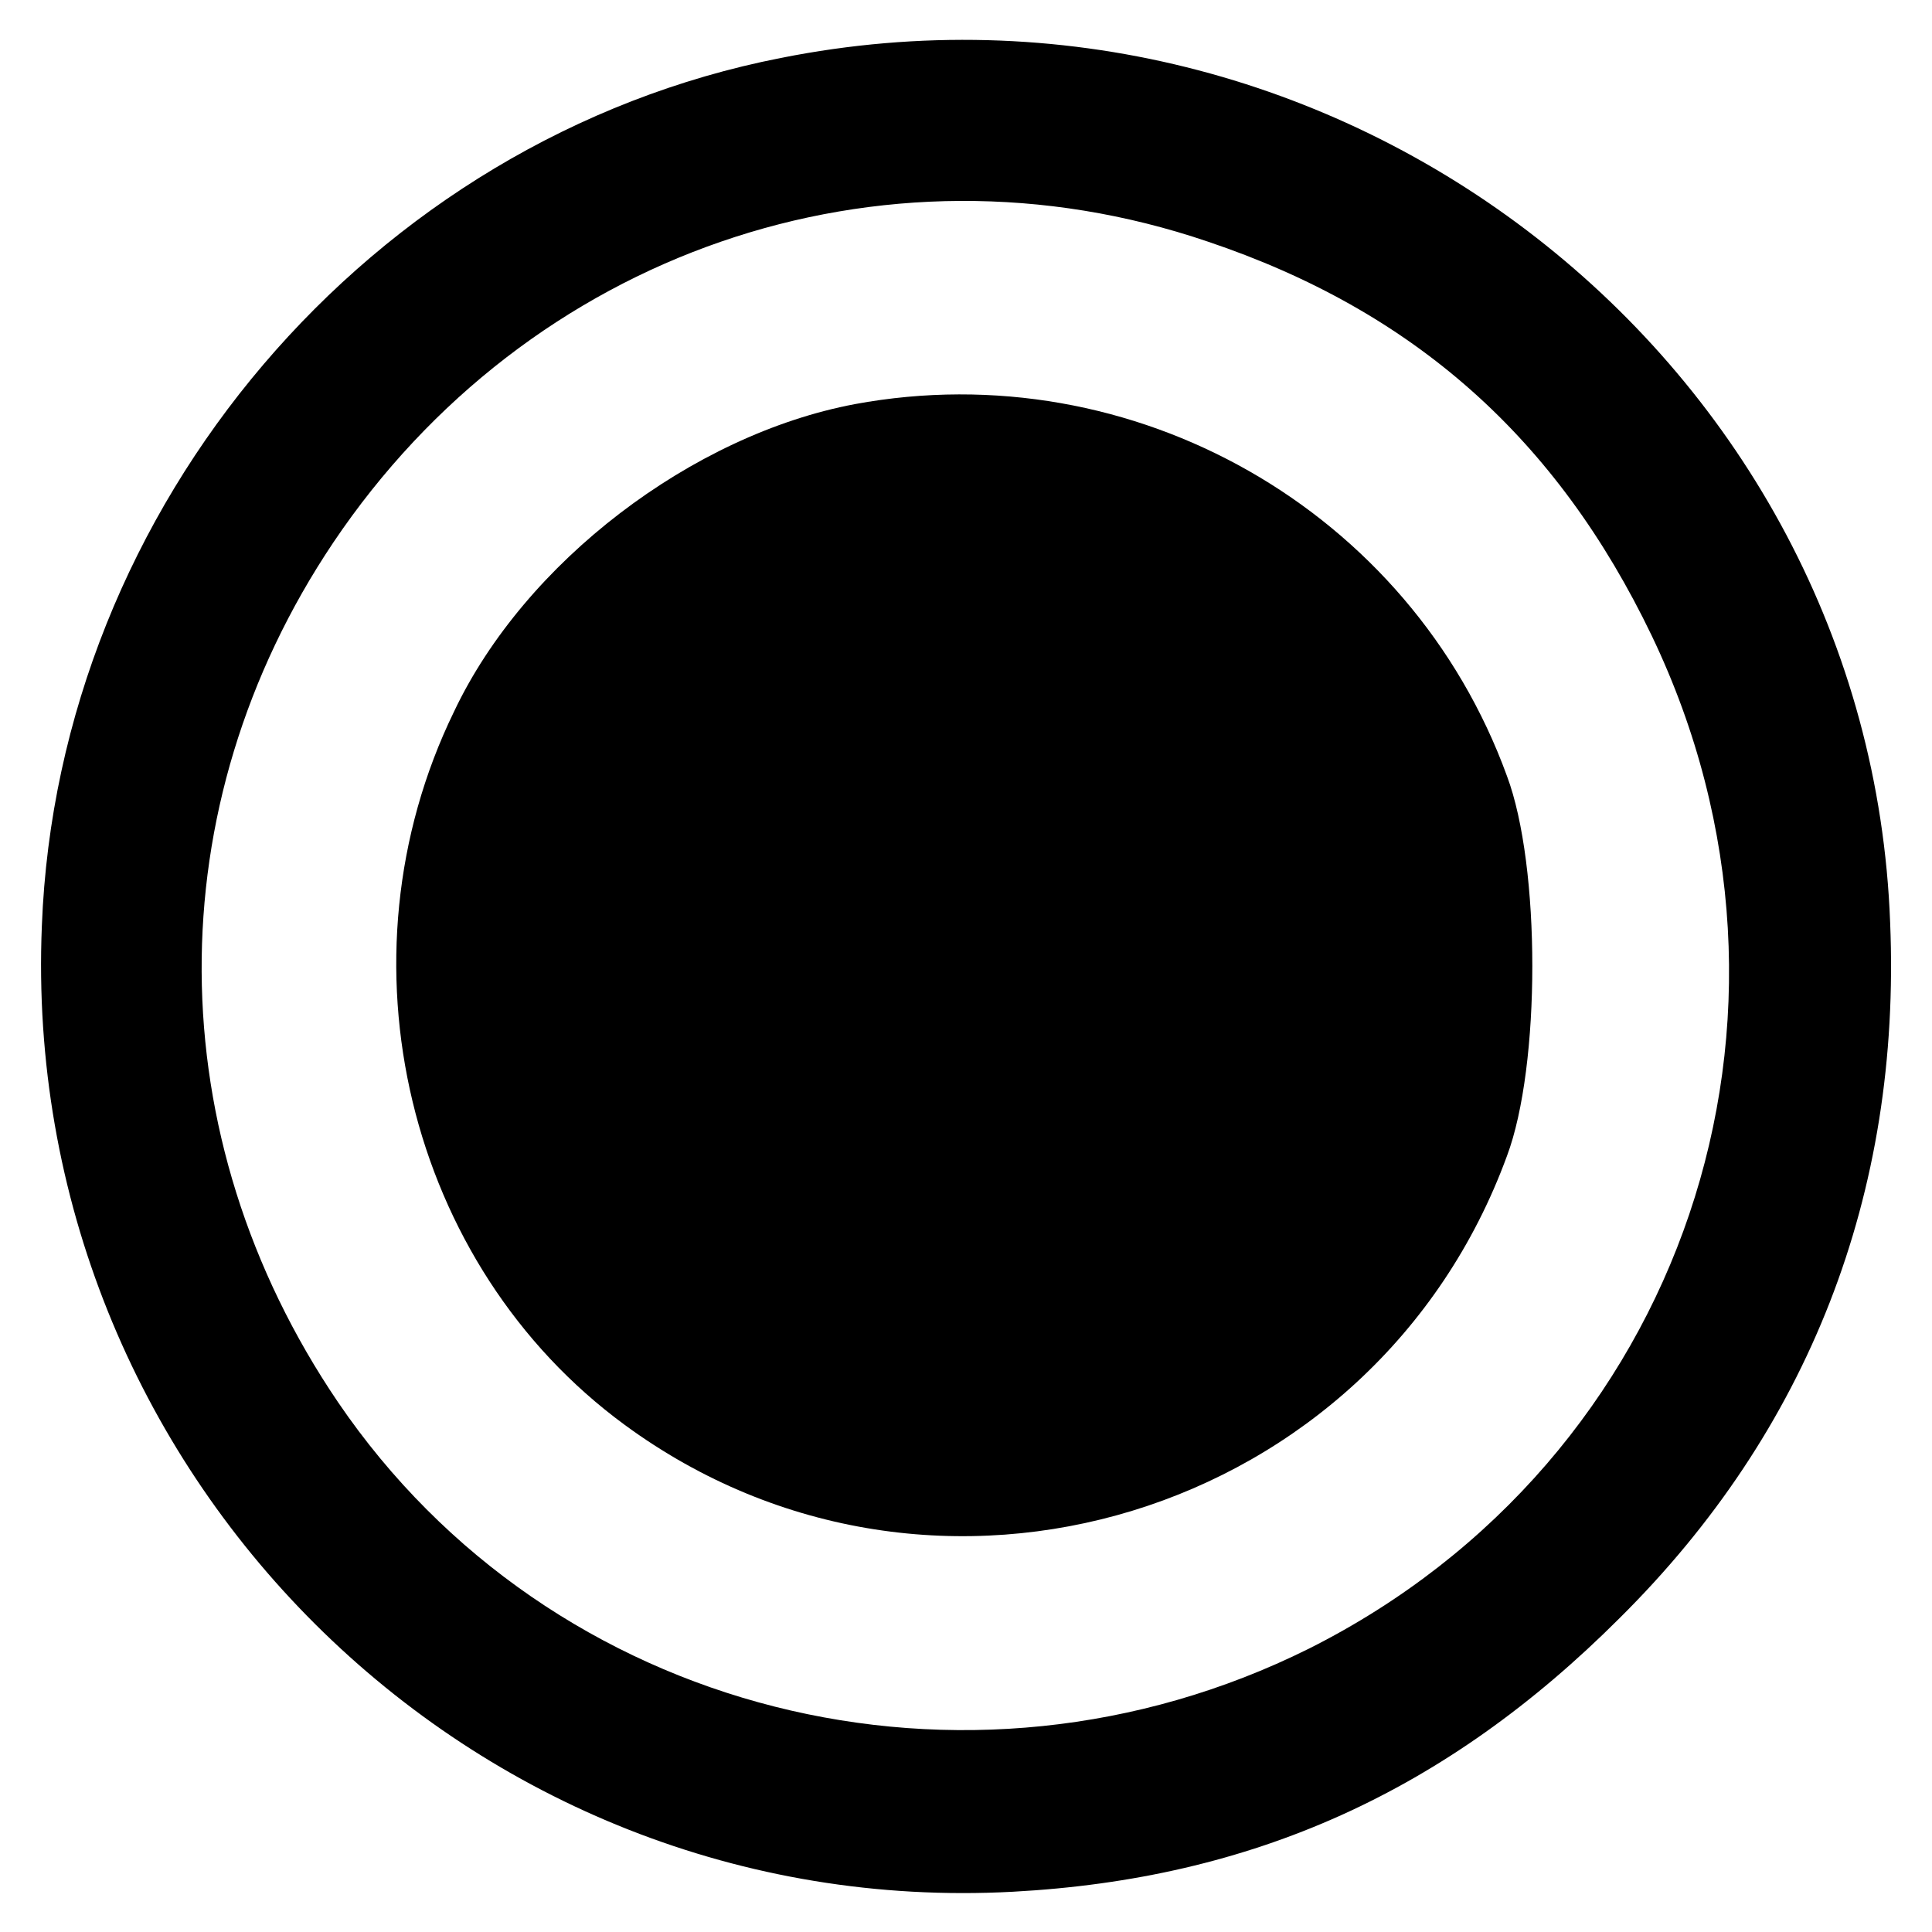
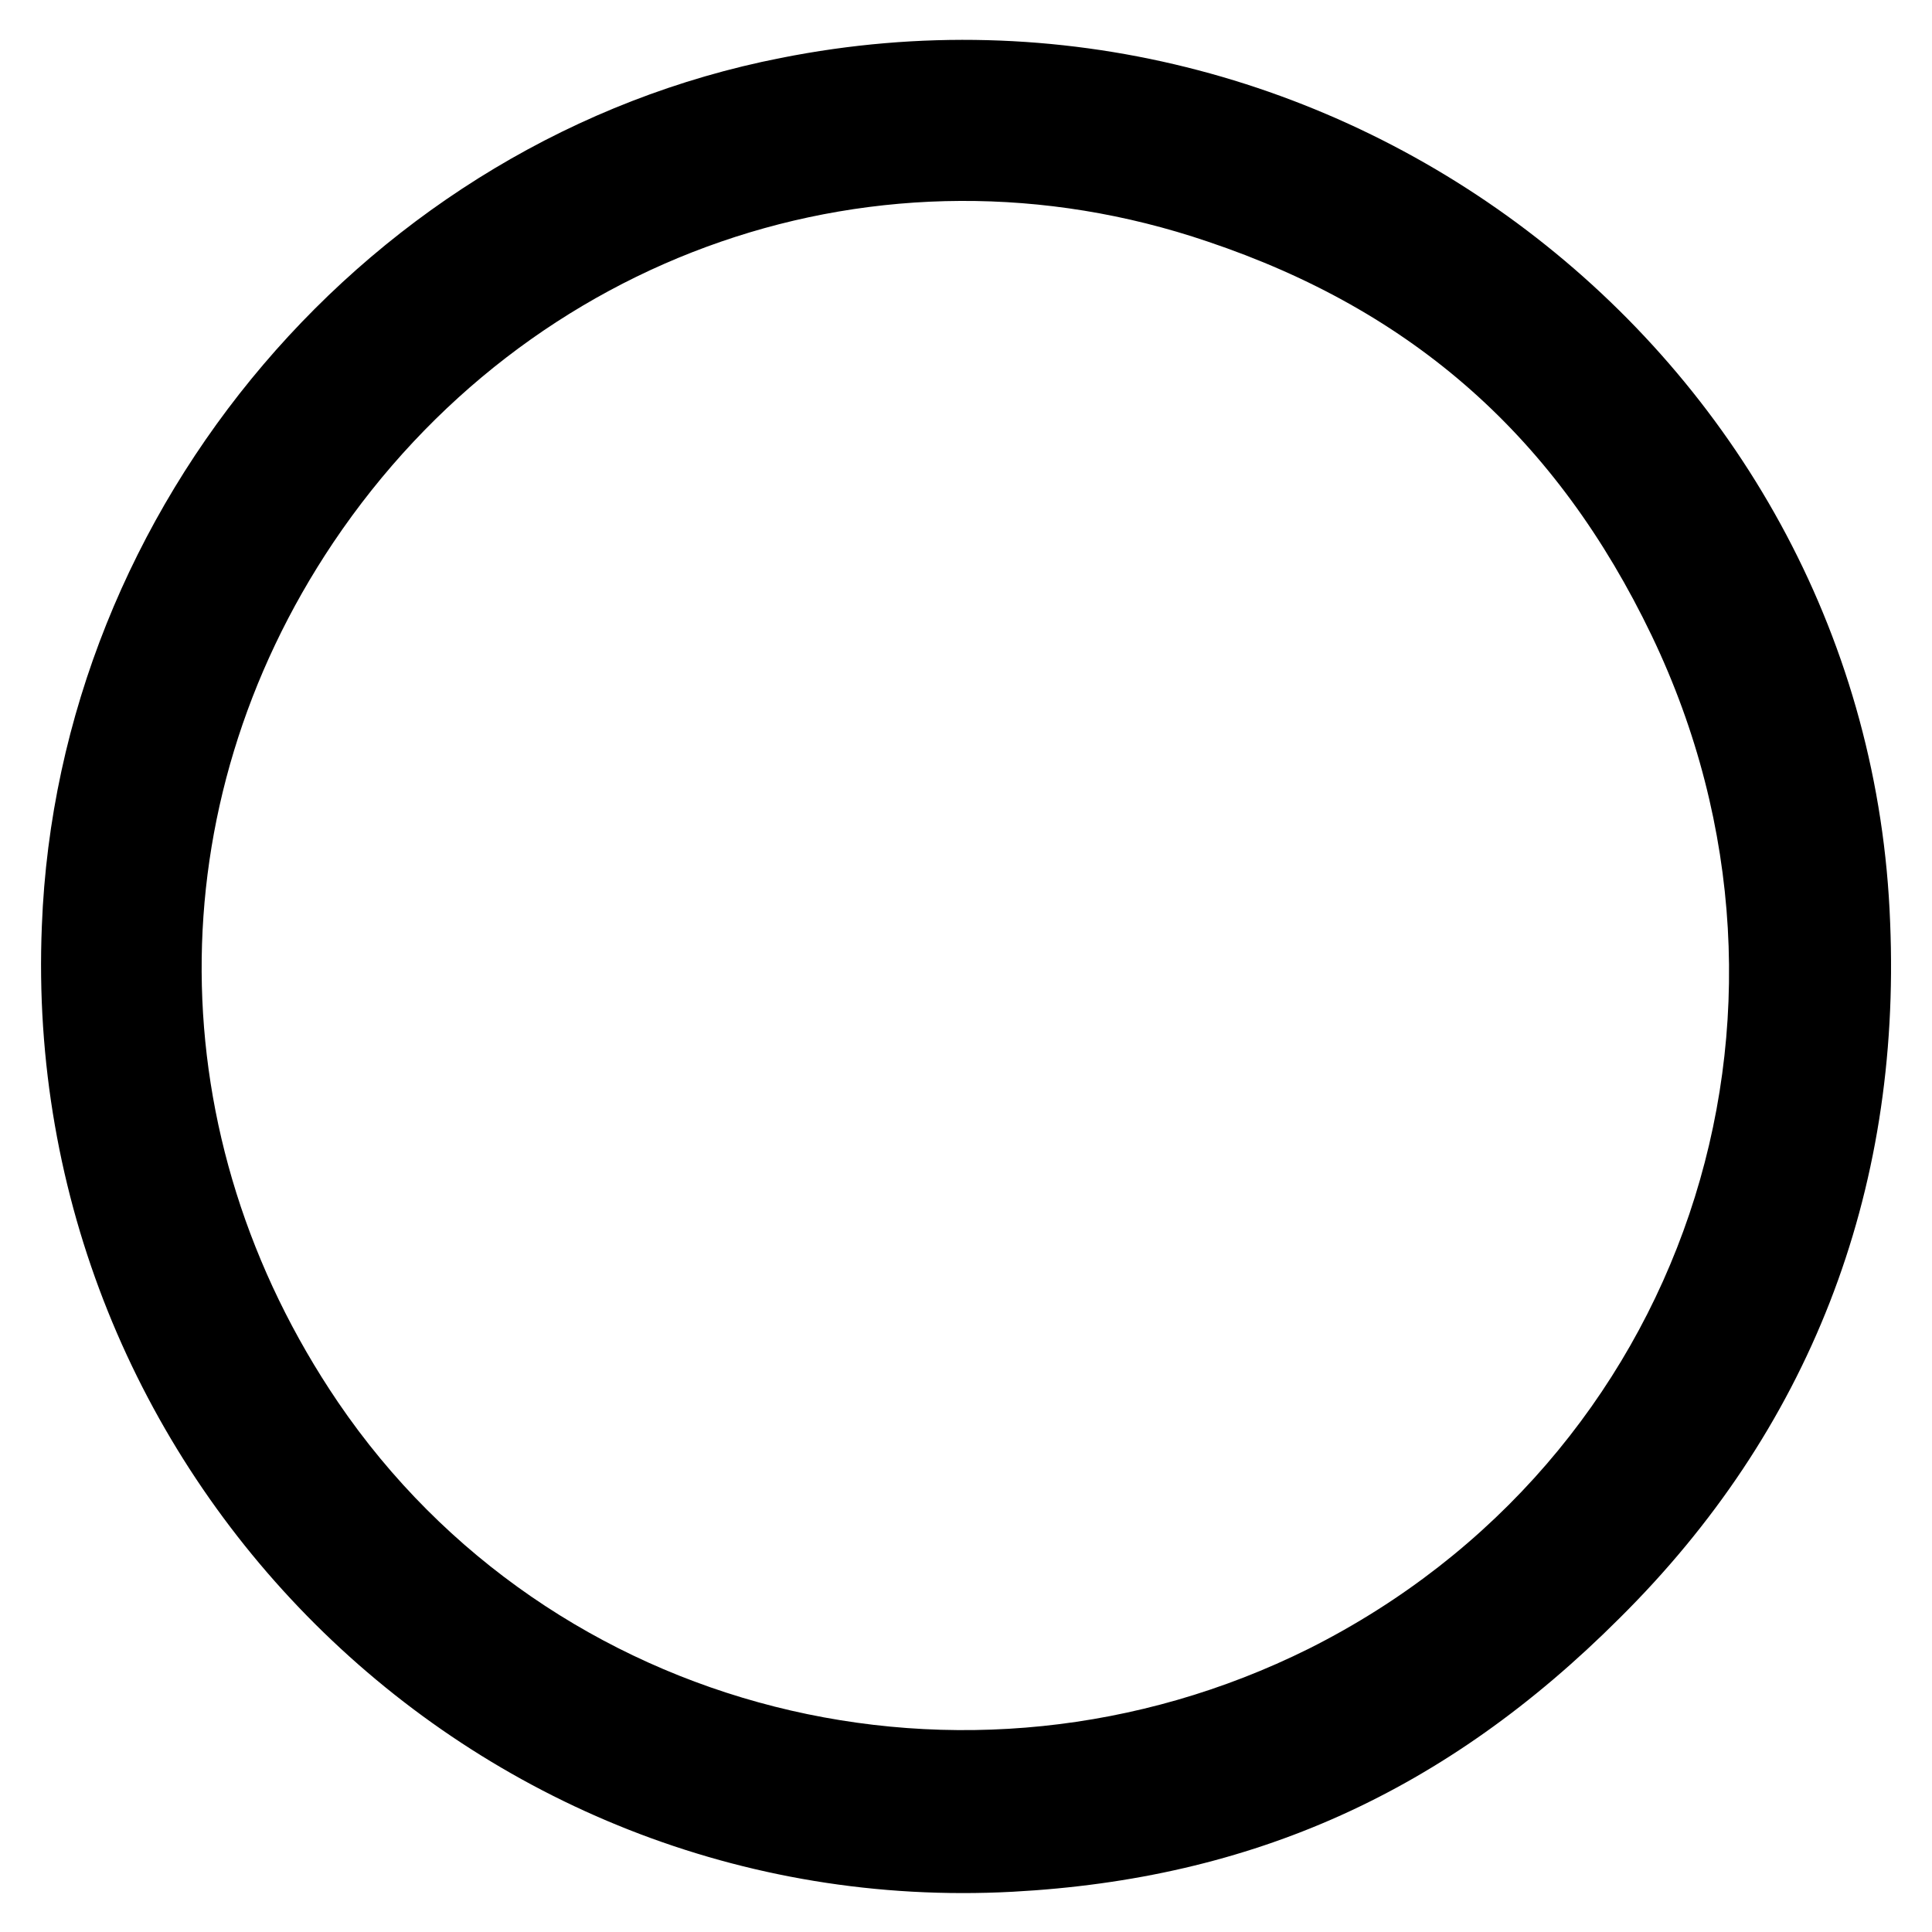
<svg xmlns="http://www.w3.org/2000/svg" version="1.0" width="120pt" height="120pt" viewBox="0 0 120 120" preserveAspectRatio="xMidYMid meet">
  <g transform="translate(0,120) scale(0.1,-0.1)" fill="#000000" stroke="none">
    <path d="M485 1164 c-255 -50 -449 -278 -459 -539 -14 -339 266 -618 603 -600 149 8 269 62 377 170 117 116 175 263 168 432 -13 349 -343 606 -689 537z m265 -114 c128 -43 217 -122 276 -245 113 -236 20 -512 -213 -629 -213 -106 -471 -41 -603 153 -112 165 -113 370 -3 534 121 180 340 256 543 187z" />
-     <path d="M531 949 c-101 -19 -205 -98 -249 -191 -75 -154 -29 -344 106 -443 192 -141 466 -57 548 167 21 56 21 180 0 236 -60 165 -232 263 -405 231z" />
  </g>
</svg>